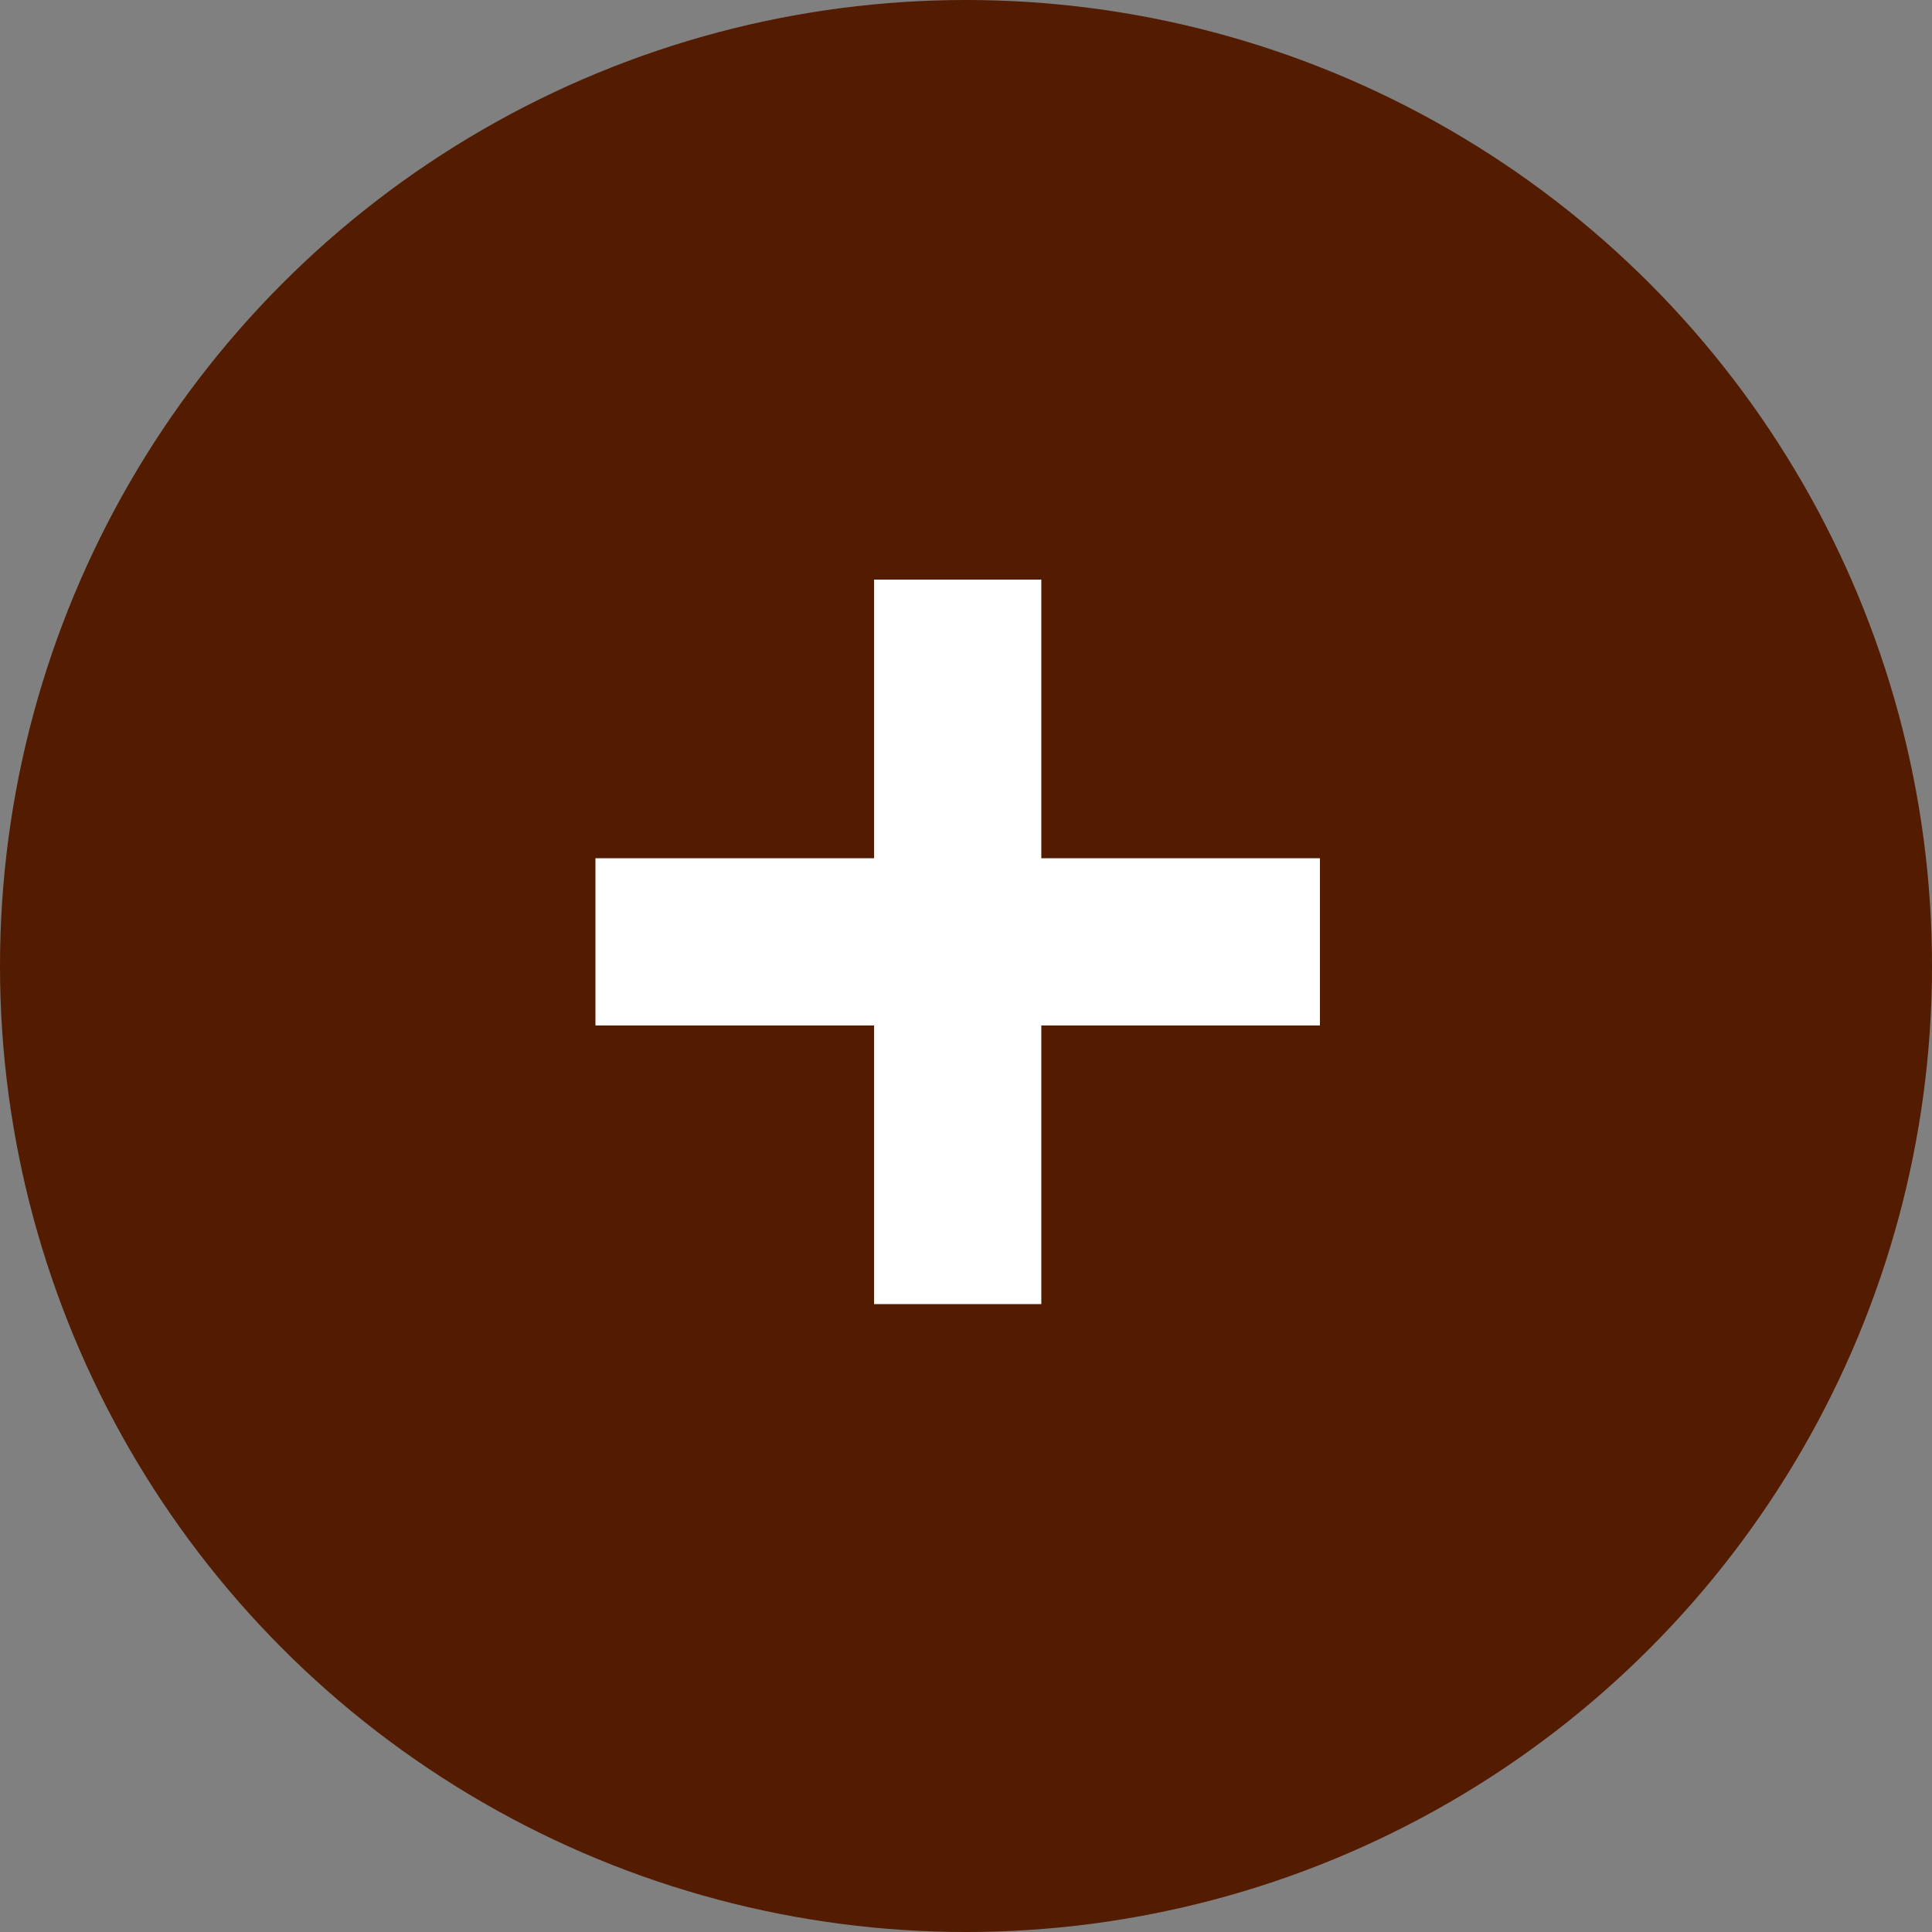
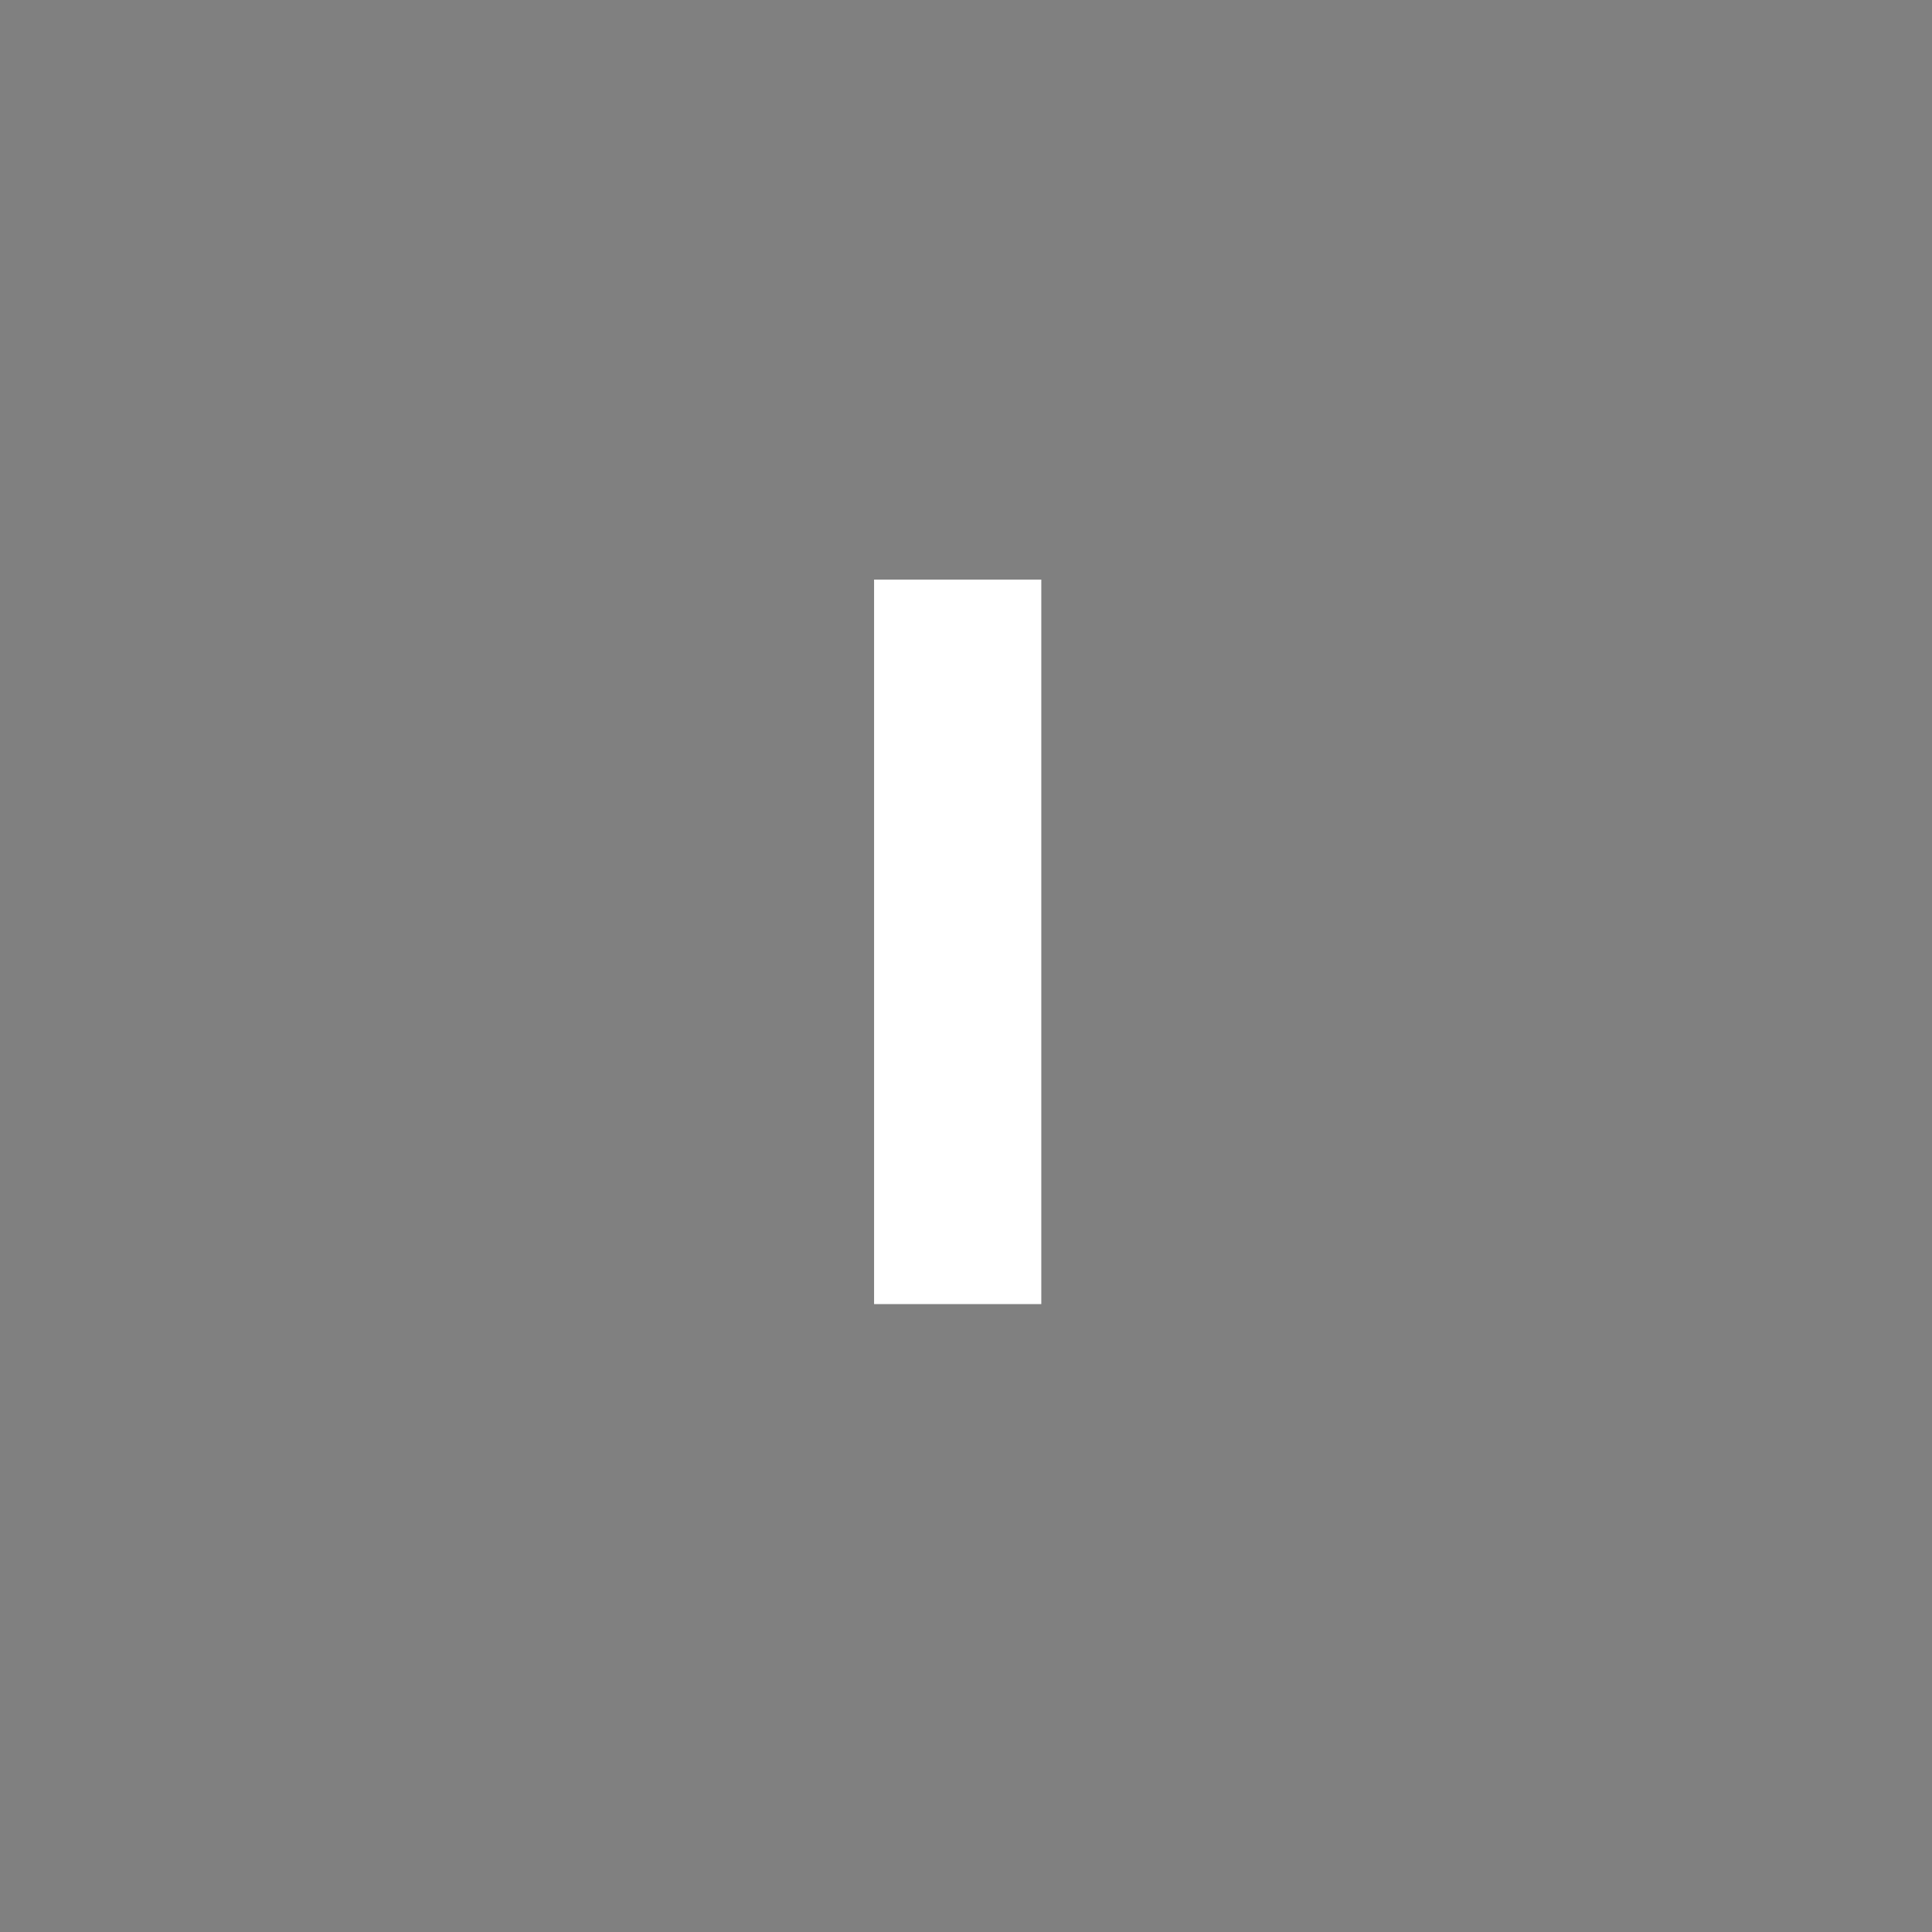
<svg xmlns="http://www.w3.org/2000/svg" width="40" height="40" viewBox="0 0 40 40" fill="none">
  <rect x="0" y="0" width="40" height="40" fill="#808080" stroke="none" />
-   <circle cx="20" cy="20" r="20" fill="#531B00" />
  <rect x="18.097" y="12" width="3.462" height="15" fill="white" />
-   <rect x="27.328" y="17.769" width="3.462" height="15" transform="rotate(90 27.328 17.769)" fill="white" />
</svg>